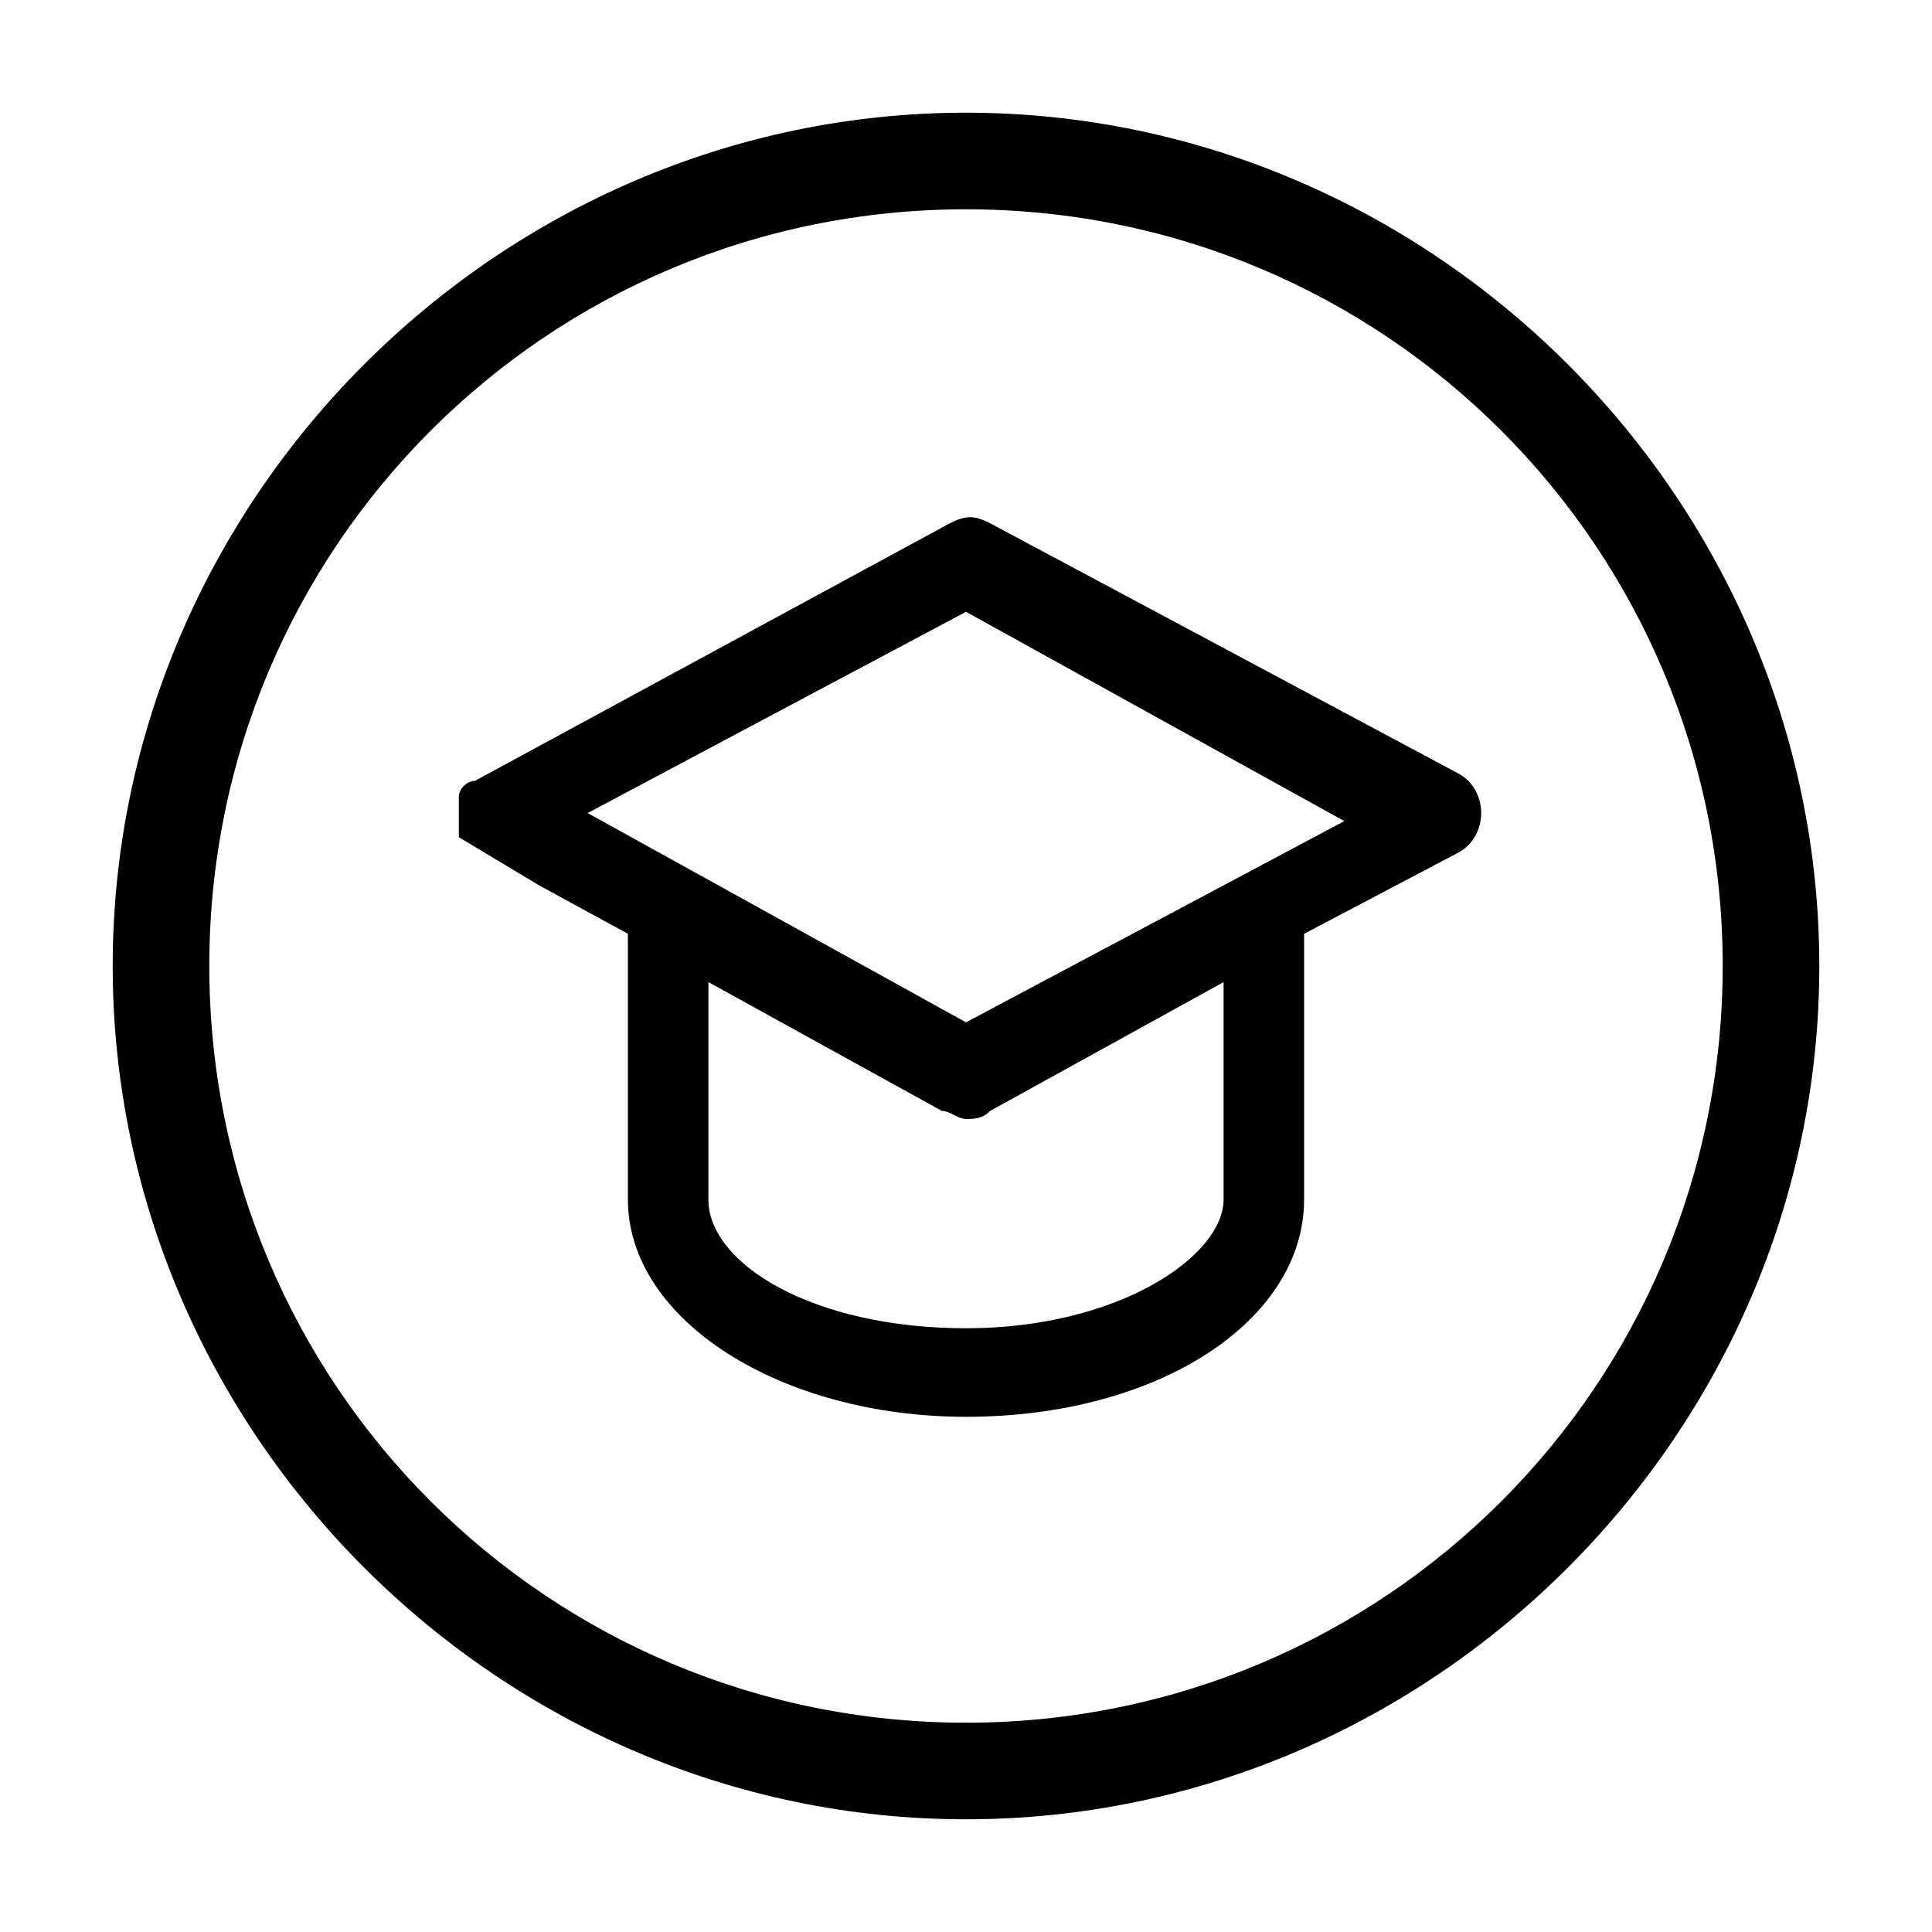
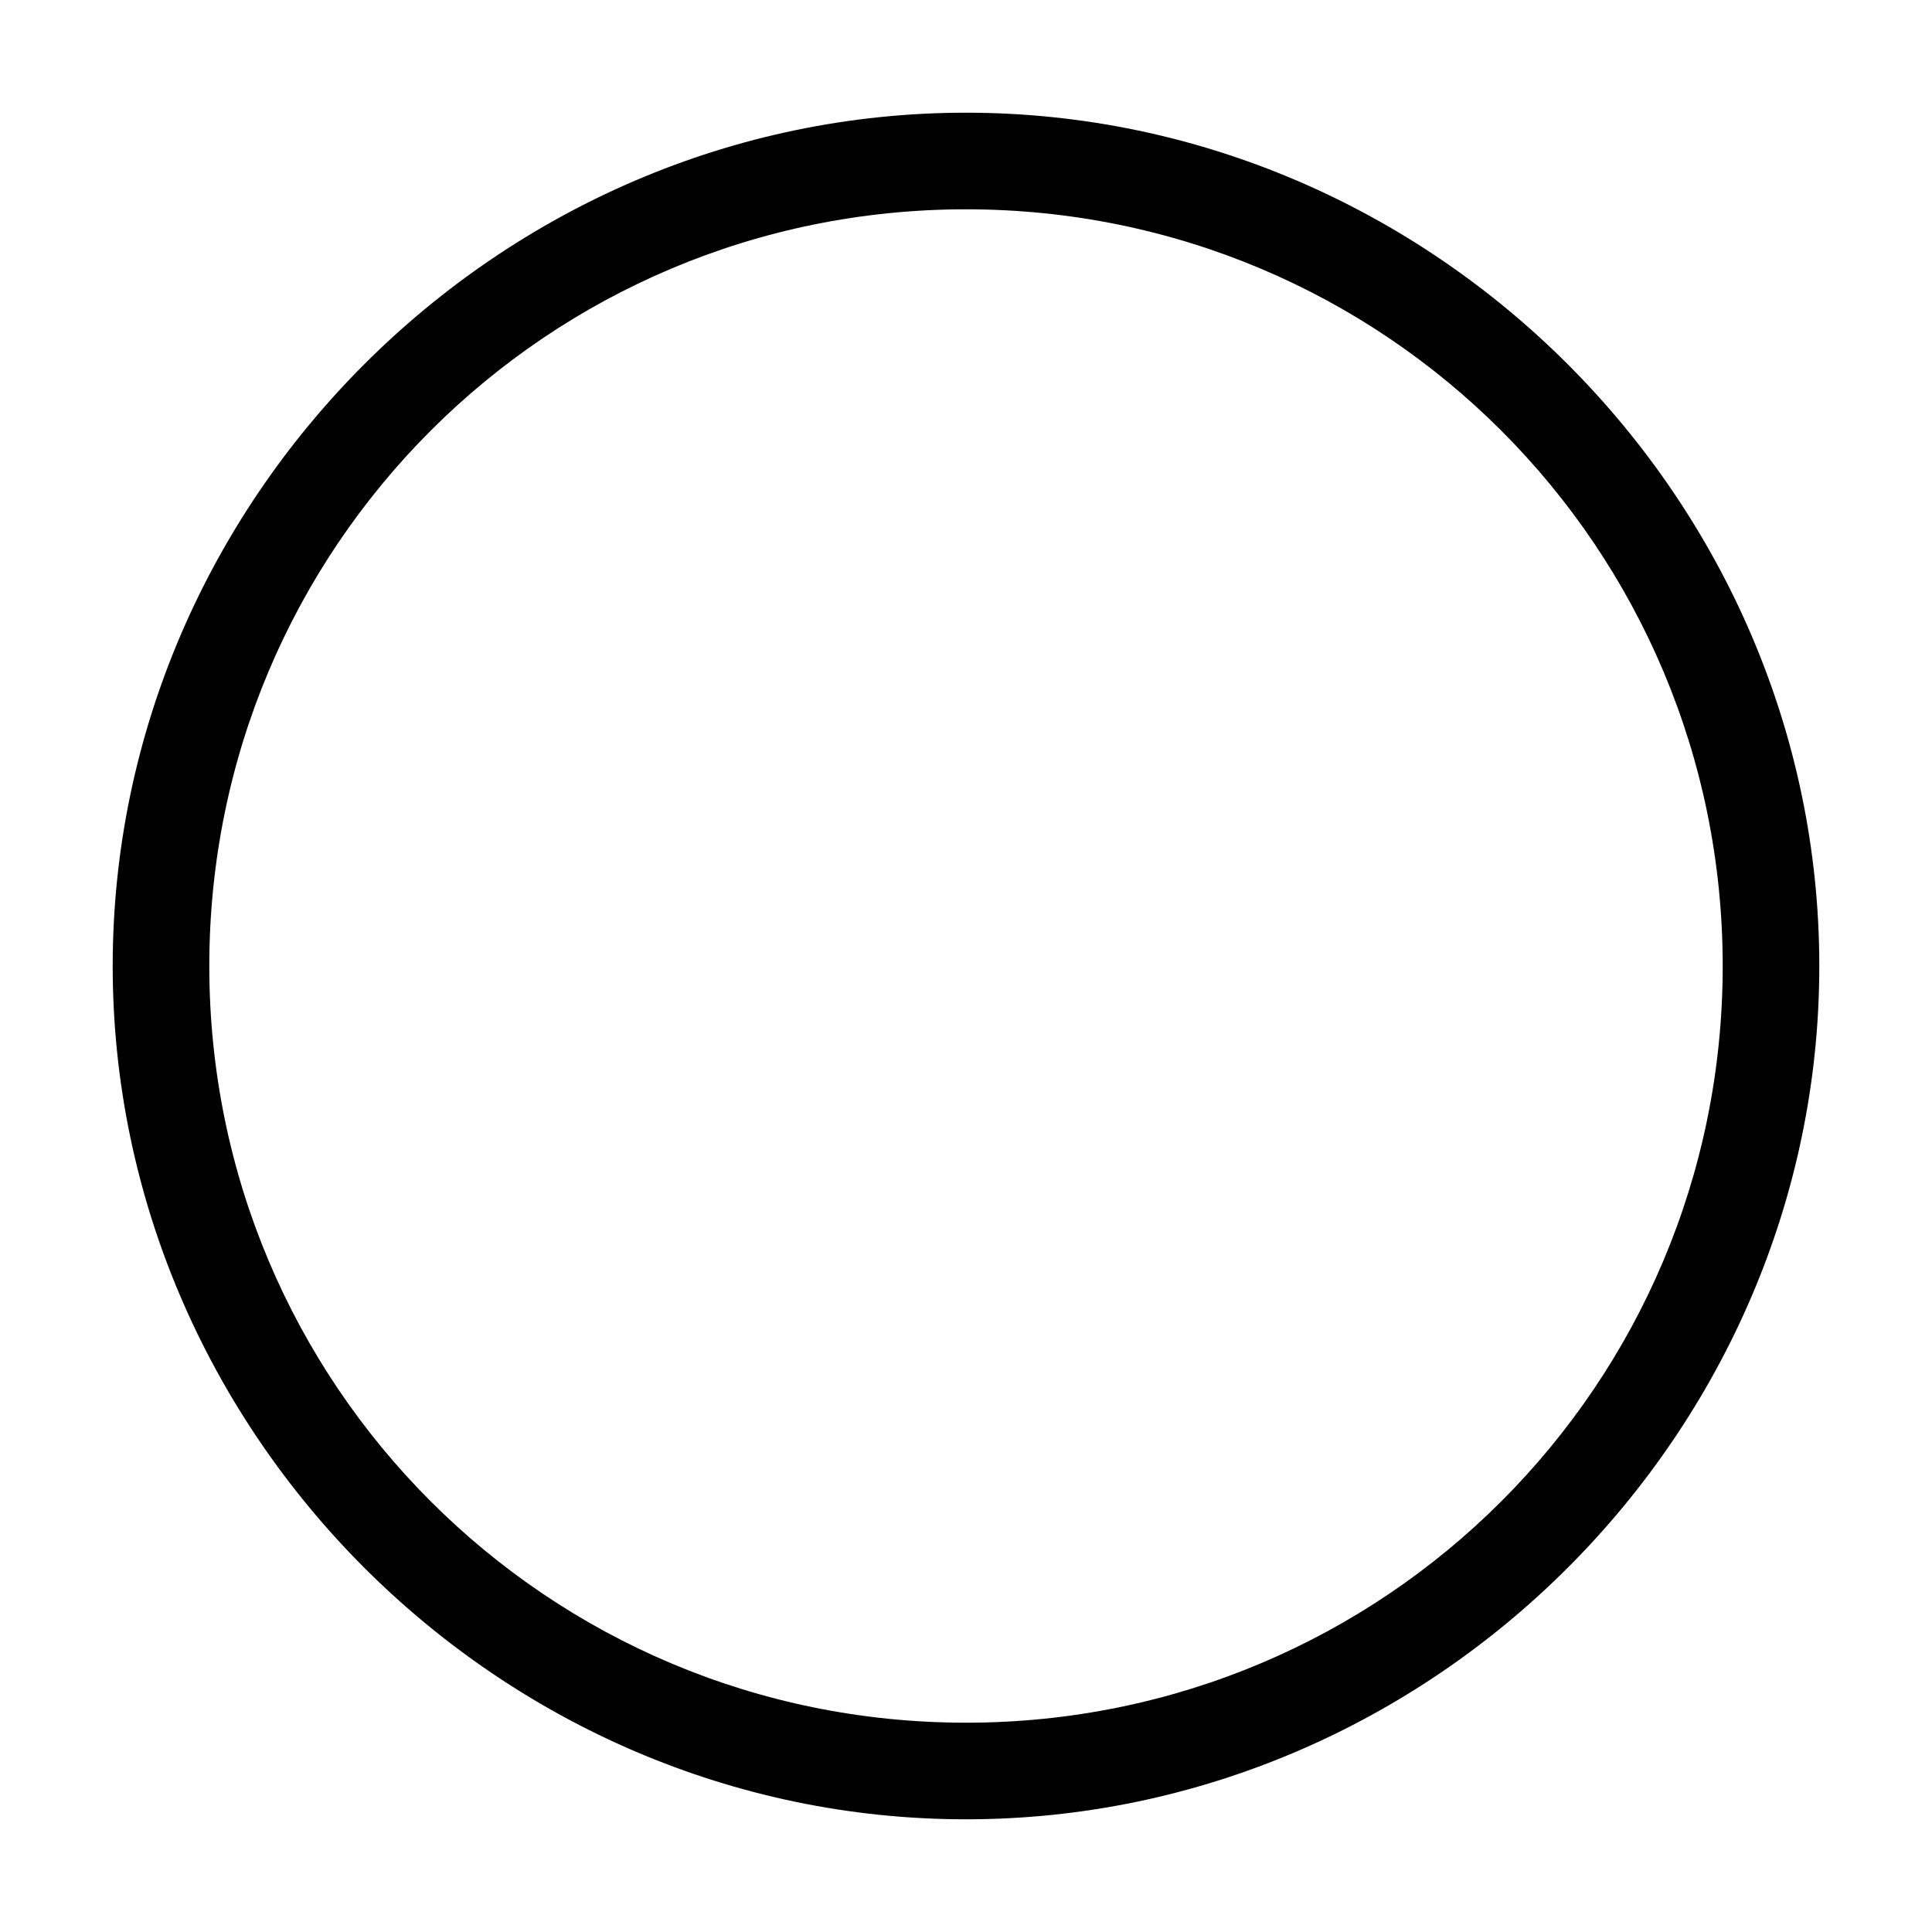
<svg xmlns="http://www.w3.org/2000/svg" viewBox="0 0 24 24">
  <path d="M12 1.4C6.2 1.4 1.4 6.2 1.4 12S6.2 22.6 12 22.6 22.6 17.8 22.6 12 17.8 1.4 12 1.4zm0 20c-5.2 0-9.4-4.2-9.4-9.4S6.8 2.6 12 2.6s9.4 4.2 9.4 9.4-4.2 9.4-9.4 9.4z" />
-   <path d="M12.3 6.5c-.2-.1-.3-.1-.5 0L5.9 9.7c-.1 0-.2.1-.2.2v.5l1 .6 1.1.6v3.3c0 1.5 1.9 2.7 4.2 2.7 2.4 0 4.2-1.2 4.2-2.7v-3.3l1.9-1c.2-.1.3-.3.3-.5s-.1-.4-.3-.5l-5.8-3.1zm2.9 8.4c0 .7-1.3 1.6-3.2 1.6-1.9 0-3.2-.8-3.2-1.6v-2.7l2.9 1.6c.1 0 .2.1.3.1.1 0 .2 0 .3-.1l2.9-1.6v2.7zM12 12.7l-4.7-2.6L12 7.6l4.7 2.6-4.7 2.5z" />
</svg>